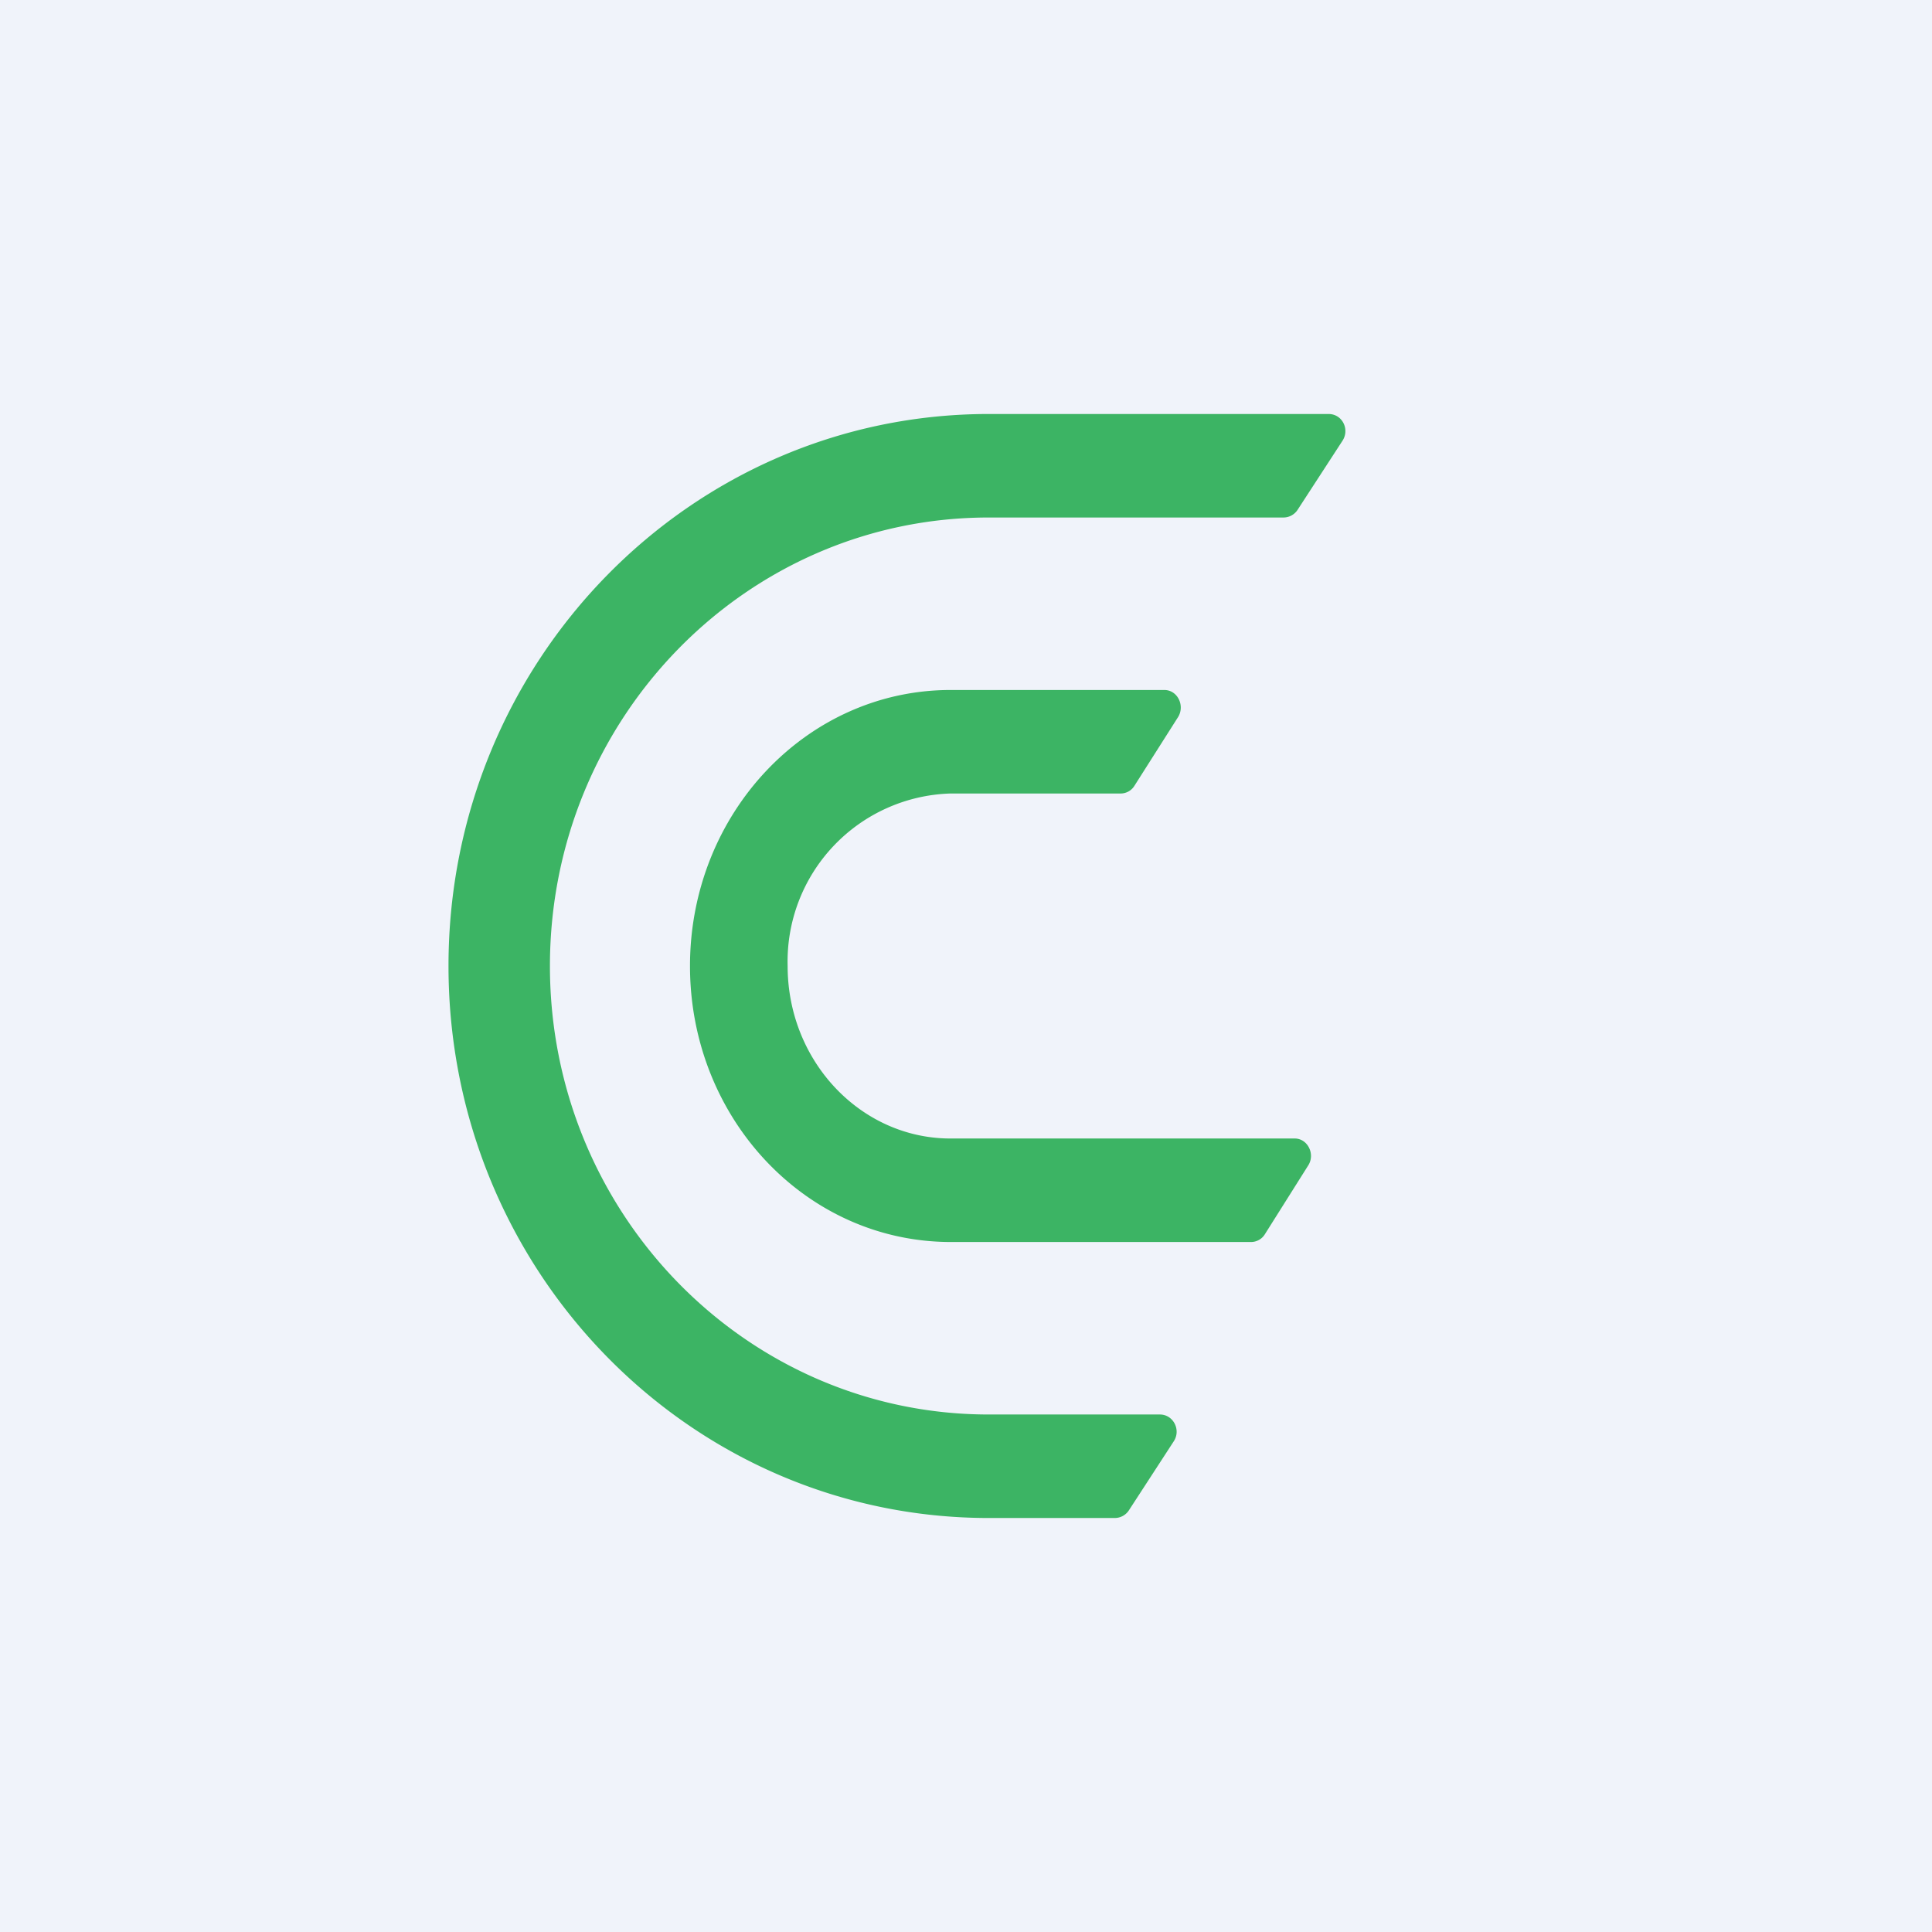
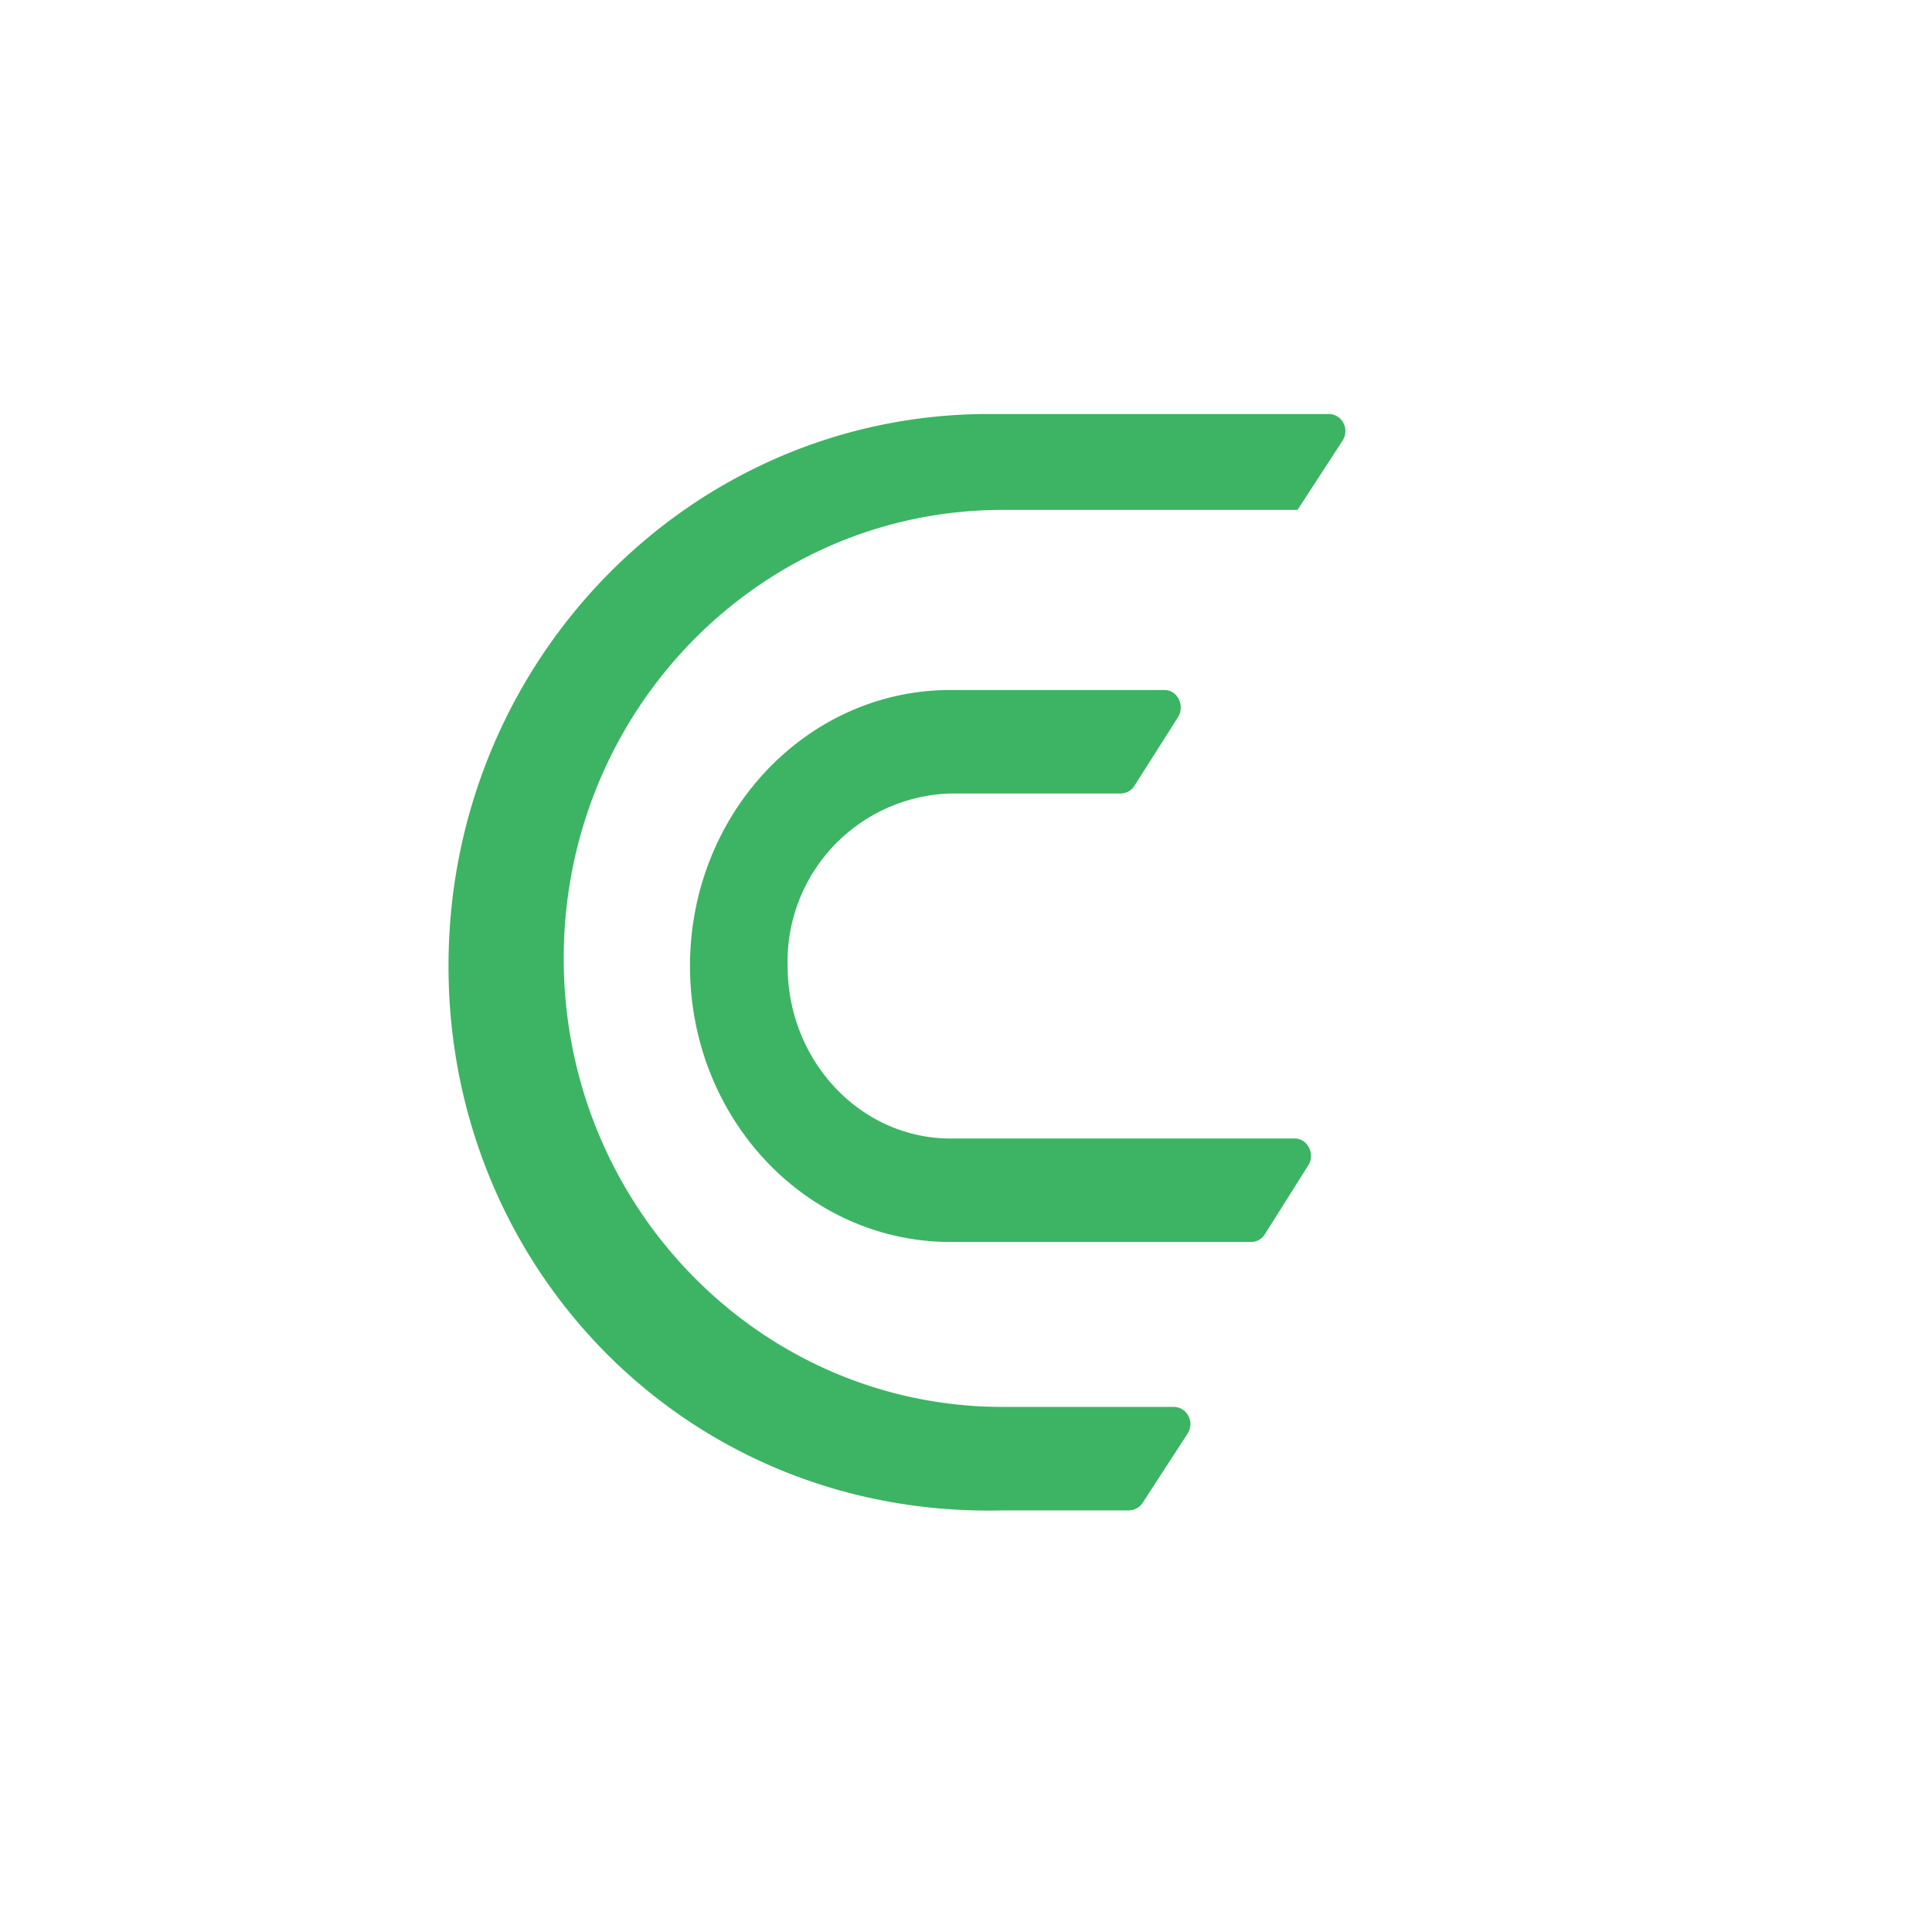
<svg xmlns="http://www.w3.org/2000/svg" width="56" height="56" viewBox="0 0 56 56">
-   <path fill="#F0F3FA" d="M0 0h56v56H0z" />
-   <path d="M13 28c0-8.84 7.01-16 15.66-16h9.85c.4 0 .62.45.4.78l-1.3 2a.49.49 0 0 1-.4.22h-8.55c-7.03 0-12.72 5.82-12.72 13s5.7 13 12.72 13h4.96c.39 0 .62.45.4.78l-1.3 2a.49.49 0 0 1-.4.22h-3.66C20 44 13 36.84 13 28Zm7 0c0-4.42 3.38-8 7.55-8h6.2c.38 0 .6.45.4.78l-1.27 2a.47.47 0 0 1-.39.22h-4.94a4.87 4.87 0 0 0-4.72 5c0 2.76 2.12 5 4.72 5h9.98c.37 0 .6.45.39.78l-1.26 2a.47.47 0 0 1-.4.22h-8.7C23.37 36 20 32.42 20 28Z" fill="#3CB464" />
+   <path d="M13 28c0-8.84 7.01-16 15.66-16h9.85c.4 0 .62.45.4.78l-1.3 2h-8.55c-7.03 0-12.72 5.82-12.72 13s5.7 13 12.72 13h4.96c.39 0 .62.45.4.78l-1.3 2a.49.49 0 0 1-.4.22h-3.66C20 44 13 36.84 13 28Zm7 0c0-4.42 3.38-8 7.55-8h6.2c.38 0 .6.45.4.78l-1.27 2a.47.47 0 0 1-.39.22h-4.94a4.87 4.87 0 0 0-4.72 5c0 2.76 2.12 5 4.72 5h9.98c.37 0 .6.45.39.78l-1.26 2a.47.47 0 0 1-.4.22h-8.7C23.37 36 20 32.42 20 28Z" fill="#3CB464" />
</svg>